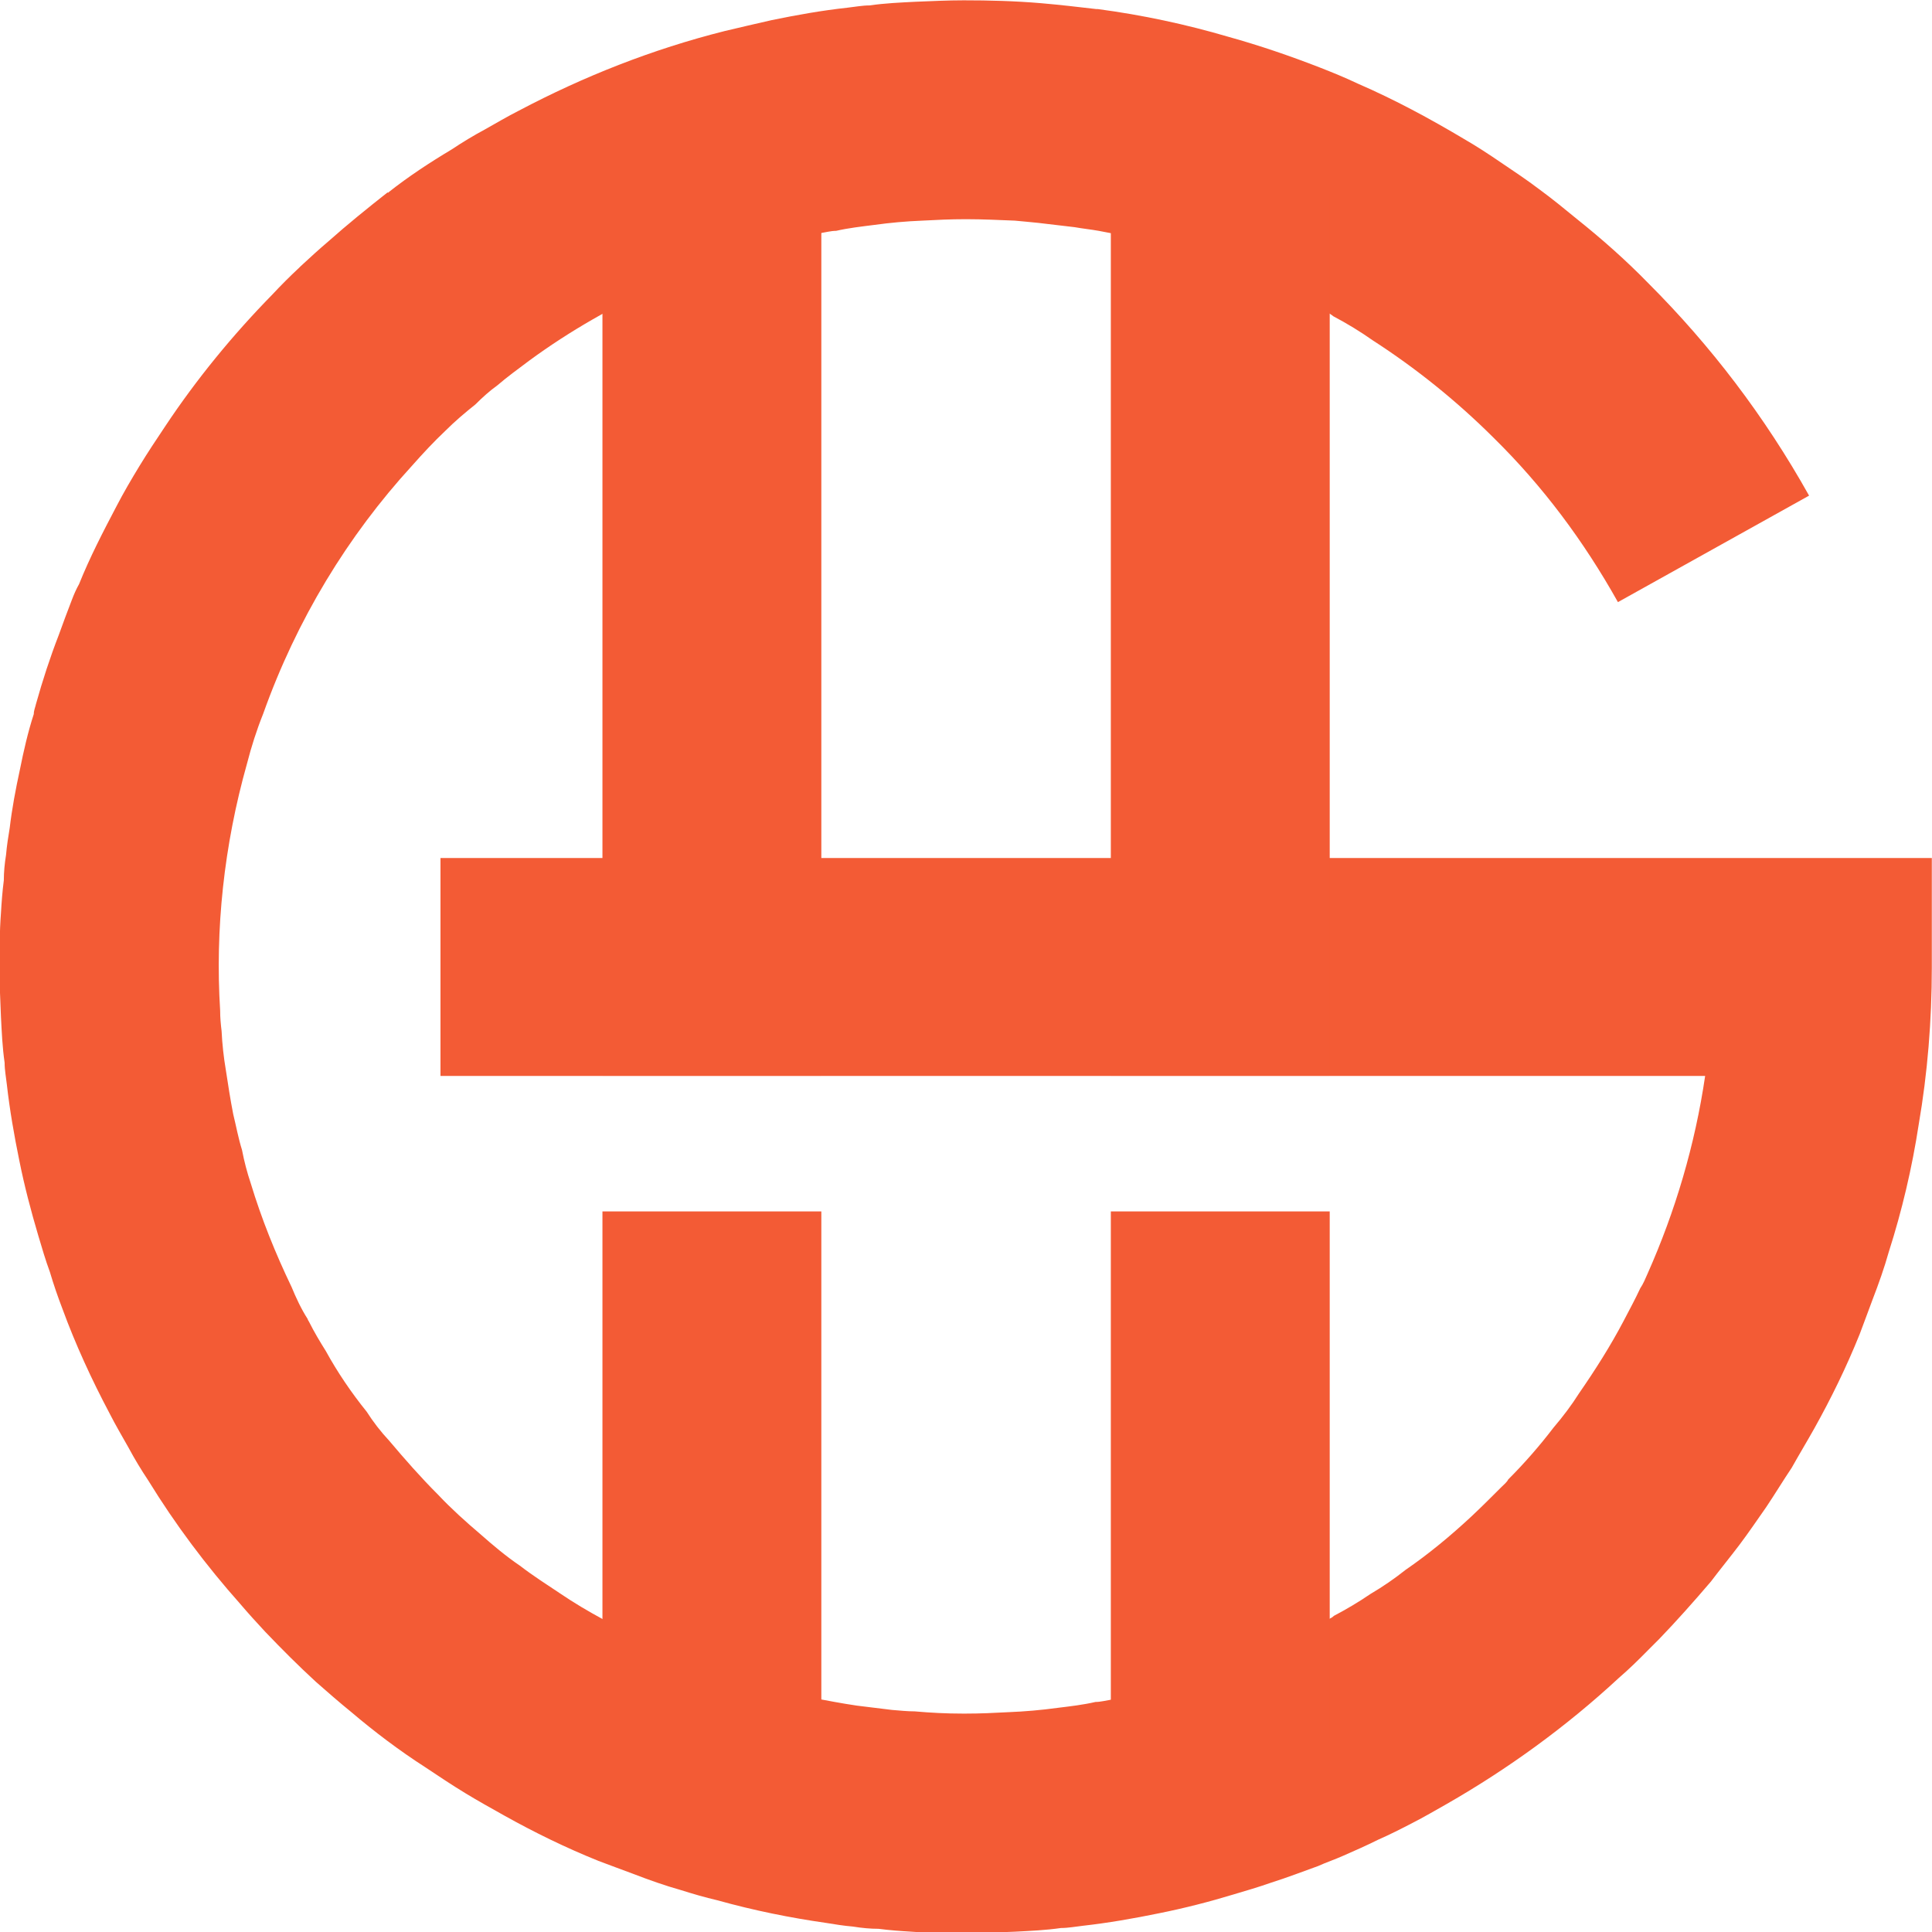
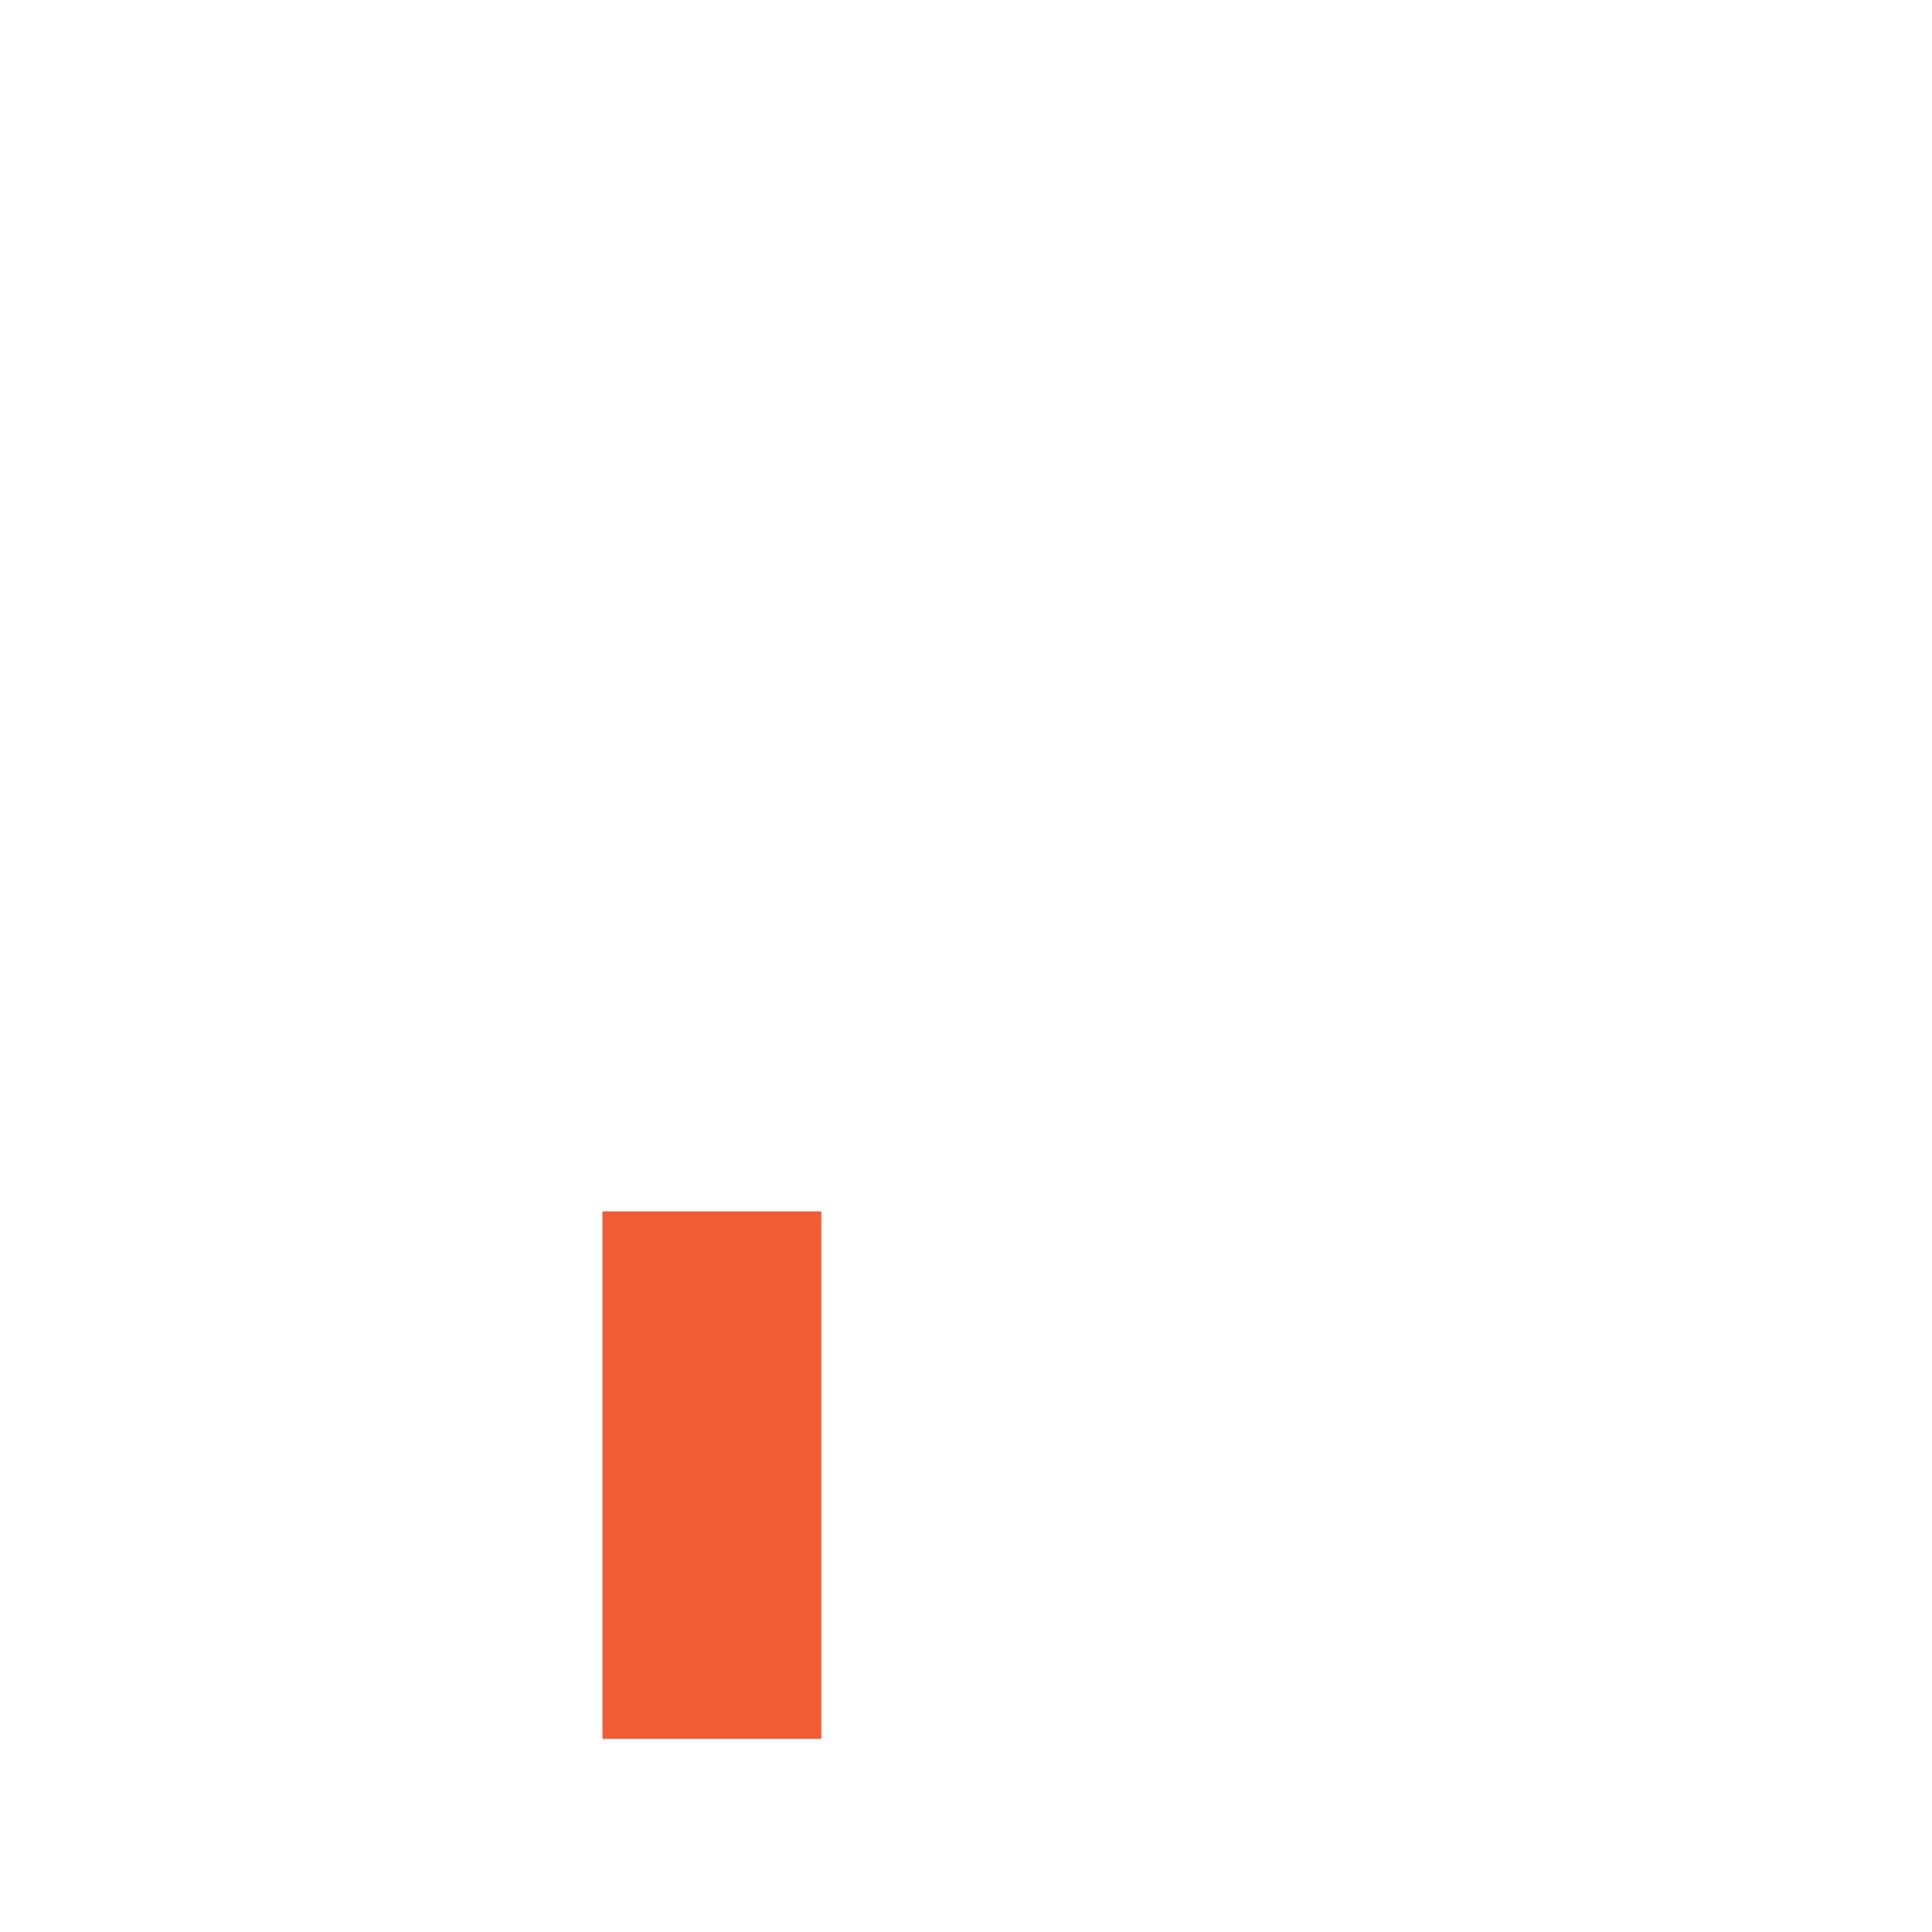
<svg xmlns="http://www.w3.org/2000/svg" id="Layer_2" data-name="Layer 2" viewBox="0 0 121.19 121.19">
  <defs>
    <style>
      .cls-1 {
        fill: #f35b35;
      }
    </style>
  </defs>
  <g id="Layer_1" data-name="Layer 1">
    <g>
-       <path class="cls-1" d="M27.63,53.76v13.73h79.33c-.64,4.35-1.88,8.51-3.61,12.4-.14.32-.27.64-.46.92-.32.69-.69,1.37-1.05,2.06-.82,1.56-1.78,3.07-2.79,4.53-.46.73-1.01,1.46-1.6,2.15-.87,1.14-1.83,2.24-2.84,3.25-.09.18-.27.32-.41.46-.64.64-1.28,1.28-1.92,1.88-1.28,1.19-2.65,2.33-4.12,3.34-.69.55-1.42,1.05-2.2,1.51-.73.5-1.51.96-2.29,1.37-.09.09-.18.14-.27.18-.55.32-1.14.64-1.69.87-.14.09-.32.18-.5.27-.73.37-1.51.73-2.29,1.01-.82.41-1.65.73-2.47,1.01s-1.65.55-2.52.82c-.82.27-1.69.5-2.56.69-.55.18-1.1.27-1.69.41-.32.05-.64.14-.96.14-.78.18-1.56.27-2.38.37-1.01.14-2.06.23-3.07.27-.92.05-1.78.09-2.7.09h-.18c-1.01,0-2.01-.05-3.02-.14-.46,0-.92-.05-1.42-.09-.73-.09-1.46-.18-2.2-.27-.96-.14-1.88-.32-2.84-.5-.73-.14-1.46-.32-2.15-.5-.32-.09-.64-.18-.96-.27-1.28-.37-2.52-.73-3.71-1.24-1.32-.48-2.58-1.05-3.84-1.65-.83-.41-1.67-.82-2.47-1.28-.92-.5-1.78-1.01-2.65-1.6-.82-.55-1.69-1.1-2.52-1.74-.87-.59-1.69-1.28-2.47-1.97-.92-.78-1.83-1.6-2.65-2.47-1.1-1.1-2.1-2.24-3.07-3.39-.55-.59-1.01-1.19-1.42-1.83-.96-1.19-1.83-2.47-2.56-3.8-.37-.59-.73-1.19-1.05-1.83-.05-.09-.09-.14-.09-.18-.41-.64-.73-1.33-1.01-2.01-1.01-2.1-1.88-4.26-2.56-6.5-.23-.69-.41-1.37-.55-2.1-.23-.73-.37-1.51-.55-2.24-.18-.92-.32-1.83-.46-2.75-.14-.82-.23-1.65-.27-2.47-.05-.41-.09-.82-.09-1.28-.32-5.08.23-10.34,1.69-15.51.27-1.05.59-2.06,1.01-3.11,2.1-5.9,5.31-11.16,9.33-15.55.69-.78,1.37-1.51,2.1-2.2.59-.59,1.24-1.14,1.88-1.65.46-.46.92-.87,1.37-1.19.64-.55,1.33-1.05,2.01-1.56,2.56-1.88,5.31-3.43,8.23-4.76,1.74-.82,3.52-1.51,5.4-2.01.96-.37,1.97-.64,2.97-.82.55-.18,1.1-.32,1.69-.41.32-.05.64-.14.96-.14.78-.18,1.6-.27,2.38-.37,1.01-.14,2.01-.23,3.02-.27.92-.05,1.78-.09,2.7-.09h.09c1.01,0,2.01.05,3.02.09.5.05,1.01.09,1.46.14.78.09,1.51.18,2.29.27.5.09,1.01.14,1.51.23.23.05.5.09.73.14.27.05.5.09.78.18.96.23,1.92.46,2.88.73.73.23,1.46.41,2.2.69.73.23,1.46.46,2.15.78.82.32,1.6.64,2.42,1.01,1.01.46,2.01.96,2.97,1.51.23.05.41.18.59.32.87.46,1.69.96,2.47,1.51,2.7,1.74,5.26,3.8,7.55,6.08l.05.05c3.07,3.02,5.63,6.45,7.78,10.29l11.99-6.68c-2.79-4.99-6.18-9.42-10.07-13.31-1.42-1.46-2.93-2.79-4.48-4.03-.78-.64-1.56-1.28-2.38-1.88-.78-.59-1.6-1.14-2.42-1.69-.73-.5-1.51-1.01-2.29-1.46-2.15-1.28-4.35-2.47-6.68-3.48-.78-.37-1.56-.69-2.38-1.01-1.88-.73-3.75-1.37-5.72-1.92-2.65-.78-5.4-1.37-8.19-1.74h-.09c-1.19-.14-2.33-.27-3.48-.37-1.65-.14-3.25-.18-4.85-.18-1.01,0-2.01.05-3.02.09-.96.05-1.92.09-2.88.23-.46,0-.91.09-1.37.14-1.65.18-3.2.46-4.76.78-1.01.23-2.01.46-2.97.69-4.53,1.14-8.83,2.84-12.9,4.99-.73.37-1.42.78-2.15,1.19-.69.37-1.37.78-2.06,1.24-1.37.82-2.7,1.69-3.98,2.7,0,.05-.05,0-.05,0-1.28,1.01-2.52,2.01-3.71,3.07-.59.5-1.19,1.05-1.74,1.56l-.09.09c-.59.55-1.14,1.1-1.69,1.69-2.47,2.52-4.76,5.31-6.73,8.28-.55.82-1.1,1.65-1.6,2.47-.5.82-1.01,1.69-1.46,2.56-.82,1.56-1.65,3.16-2.33,4.85-.18.32-.32.64-.46,1.01-.27.69-.55,1.46-.82,2.2-.55,1.42-1.01,2.84-1.42,4.3-.05.23-.14.41-.14.64-.37,1.14-.64,2.33-.87,3.48-.27,1.24-.5,2.47-.64,3.66-.09.55-.18,1.1-.23,1.69-.09.55-.14,1.1-.14,1.6-.09.69-.14,1.37-.18,2.06-.09,1.19-.09,2.33-.09,3.48,0,1.01.05,2.01.09,3.02.05.96.09,1.92.23,2.88,0,.46.09.92.14,1.37.18,1.6.46,3.2.78,4.76.32,1.6.73,3.16,1.19,4.71.23.78.46,1.56.73,2.29.23.78.5,1.56.78,2.29.82,2.24,1.83,4.44,2.97,6.59.37.73.78,1.42,1.19,2.15.37.69.78,1.37,1.24,2.06,1.69,2.75,3.61,5.31,5.76,7.73.5.59,1.05,1.19,1.56,1.74,1.05,1.1,2.1,2.15,3.2,3.16.73.64,1.46,1.28,2.2,1.88,1.46,1.24,3.02,2.42,4.67,3.48.82.55,1.65,1.1,2.47,1.6.82.5,1.65.96,2.47,1.42,1.88,1.05,3.84,2.01,5.9,2.84.73.27,1.46.55,2.2.82.96.37,1.97.73,2.97,1.01.73.23,1.51.46,2.29.64,2.29.64,4.58,1.1,6.82,1.42.55.09,1.1.18,1.69.23.55.09,1.1.14,1.6.14.69.09,1.37.14,2.06.18,1.19.09,2.33.09,3.48.09,1.01,0,2.01-.05,3.02-.09.96-.05,1.92-.09,2.88-.23.46,0,.92-.09,1.37-.14,1.6-.18,3.2-.46,4.76-.78,1.6-.32,3.2-.73,4.71-1.19.78-.23,1.56-.46,2.33-.73,1.01-.32,1.97-.69,2.97-1.05.5-.23,1.05-.41,1.56-.64.73-.32,1.46-.64,2.2-1.01.73-.32,1.46-.69,2.15-1.05.73-.37,1.42-.78,2.15-1.19,3.84-2.2,7.5-4.85,10.8-7.91.64-.55,1.24-1.14,1.83-1.74.23-.23.46-.46.69-.69,1.1-1.14,2.2-2.38,3.25-3.61.59-.78,1.19-1.51,1.78-2.29.59-.78,1.14-1.6,1.69-2.38.55-.82,1.05-1.65,1.6-2.47.46-.82.96-1.65,1.42-2.47,1.05-1.88,2.01-3.84,2.84-5.9.27-.73.55-1.46.82-2.2.37-.96.73-1.97,1.01-2.97.82-2.56,1.46-5.26,1.88-8.01.55-3.2.82-6.5.82-9.84v-6.86H27.63Z" />
      <g>
        <g>
-           <rect class="cls-1" x="37.79" y="12.12" width="13.73" height="55.36" />
          <rect class="cls-1" x="37.79" y="75.99" width="13.73" height="33.08" />
        </g>
        <g>
-           <rect class="cls-1" x="69.68" y="12.12" width="13.73" height="55.36" />
-           <rect class="cls-1" x="69.68" y="75.99" width="13.73" height="33.08" />
-         </g>
+           </g>
      </g>
    </g>
  </g>
</svg>